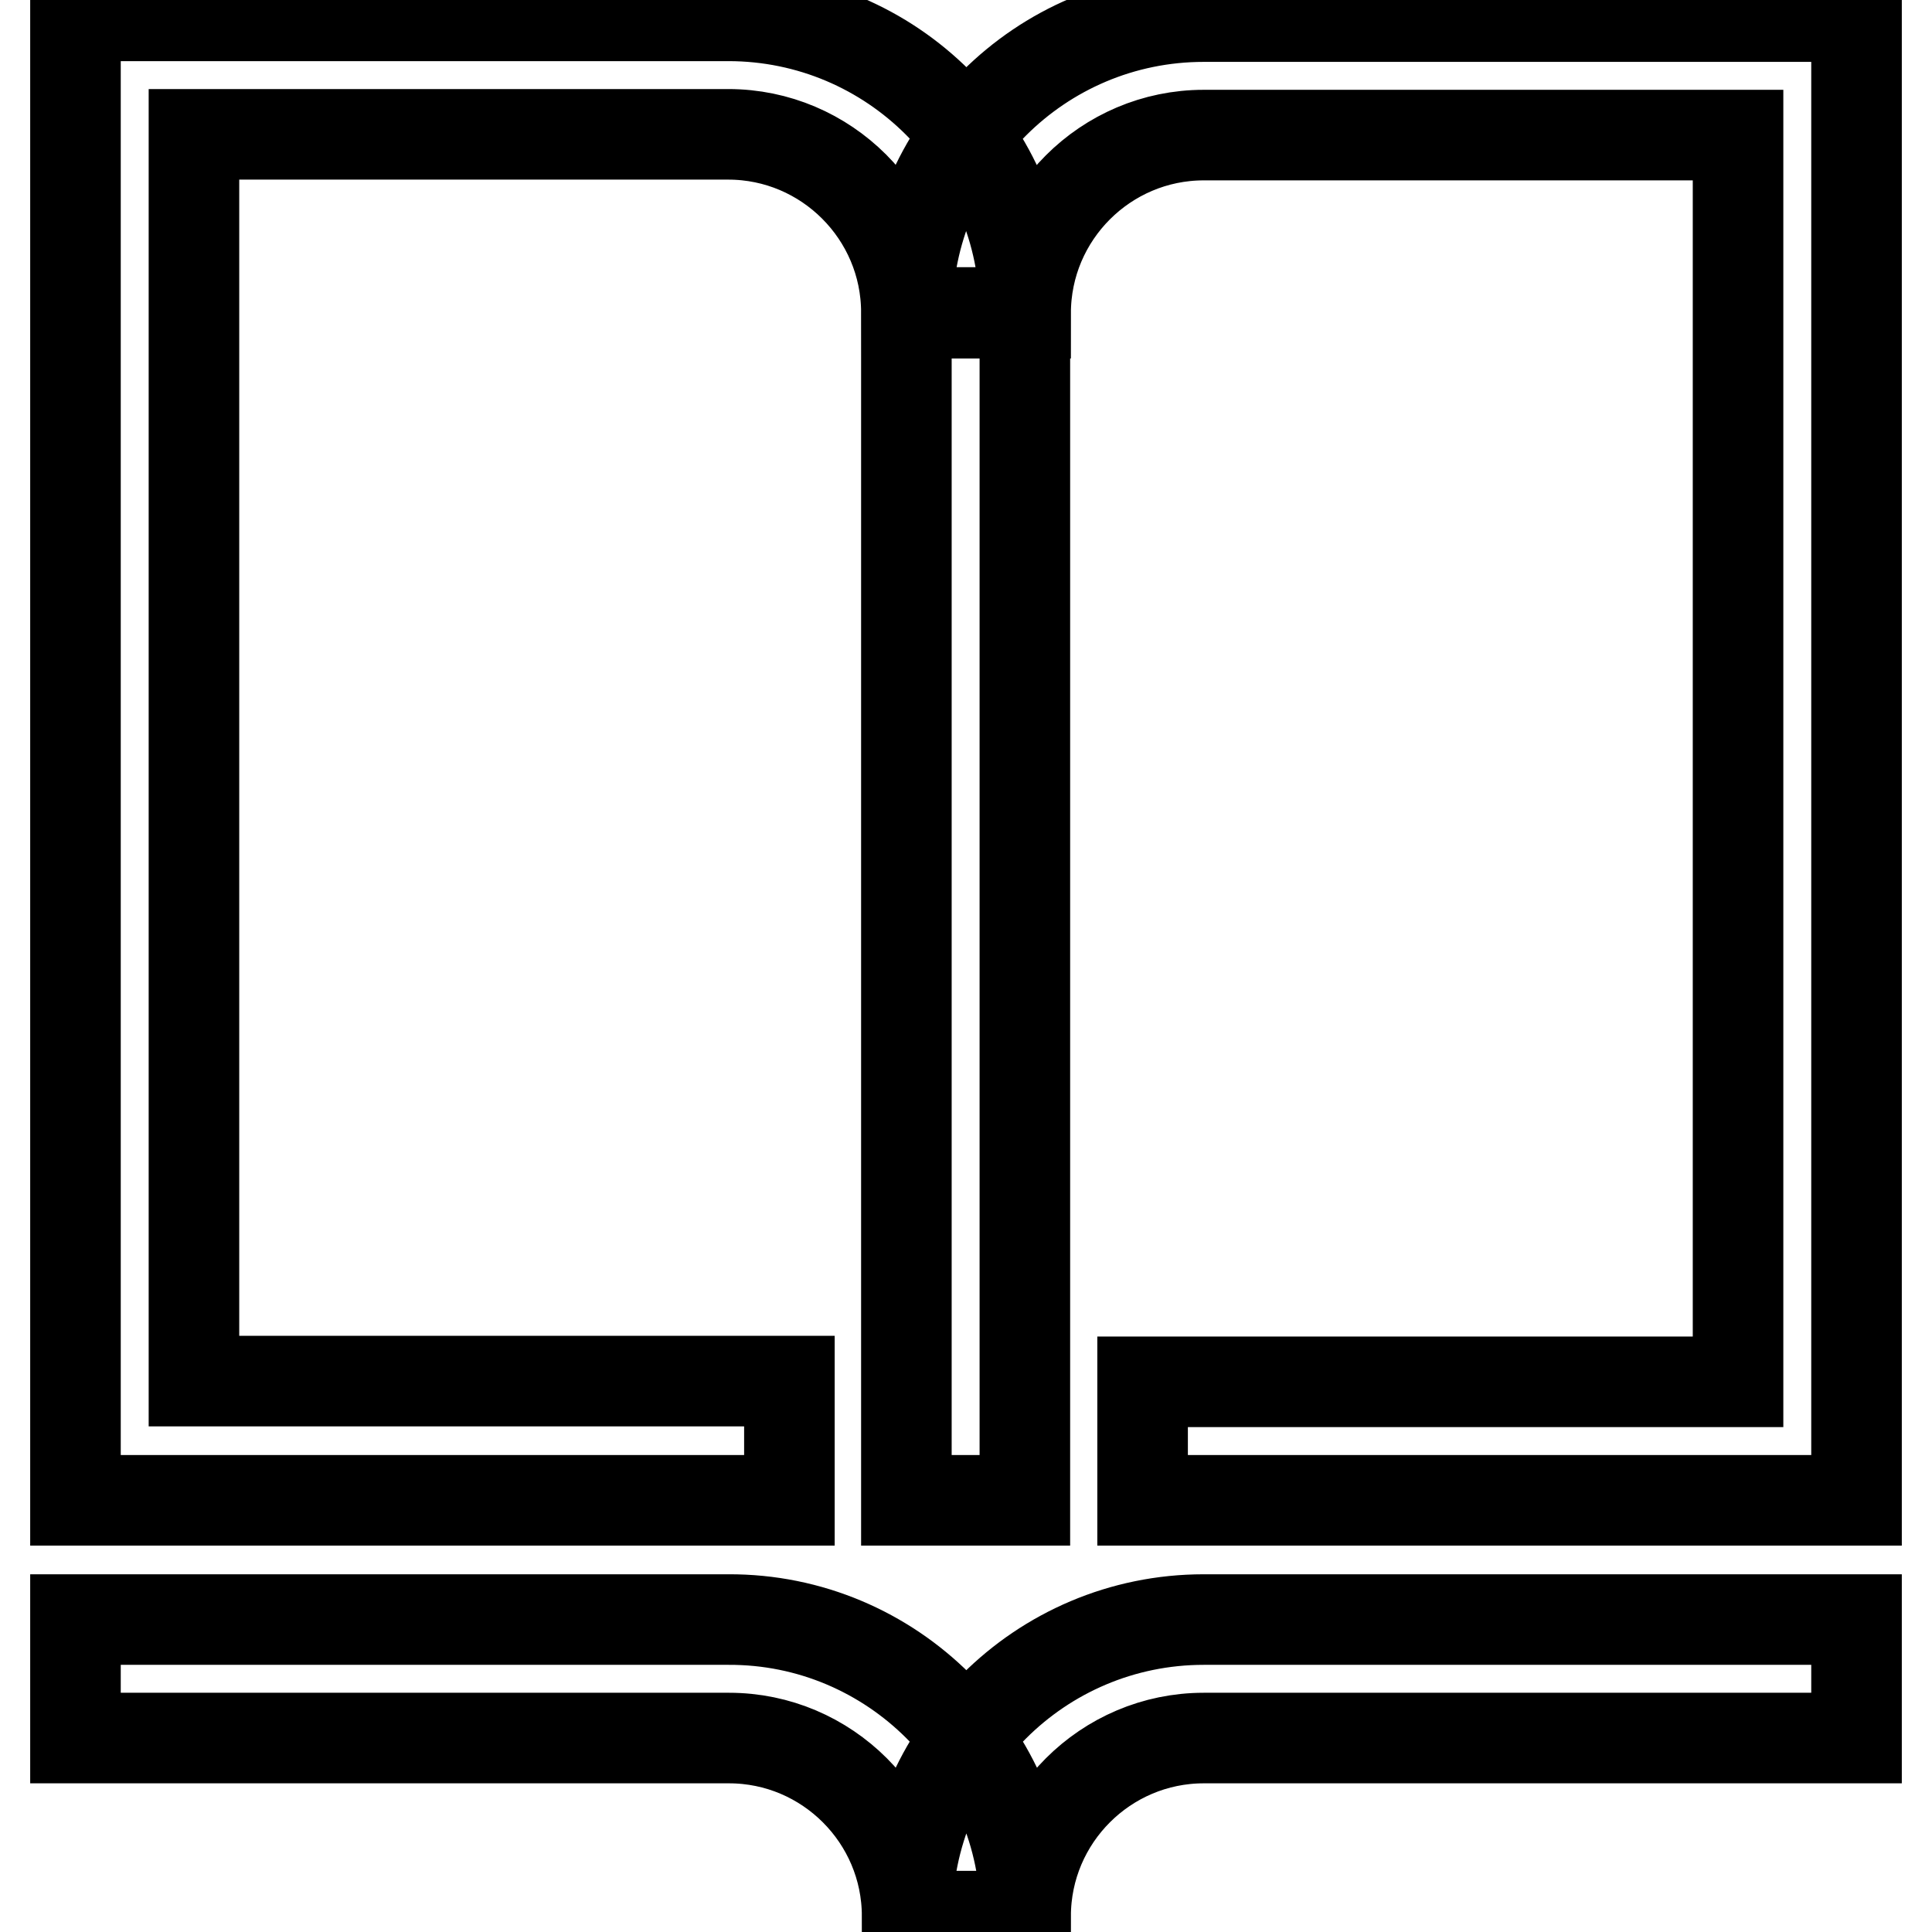
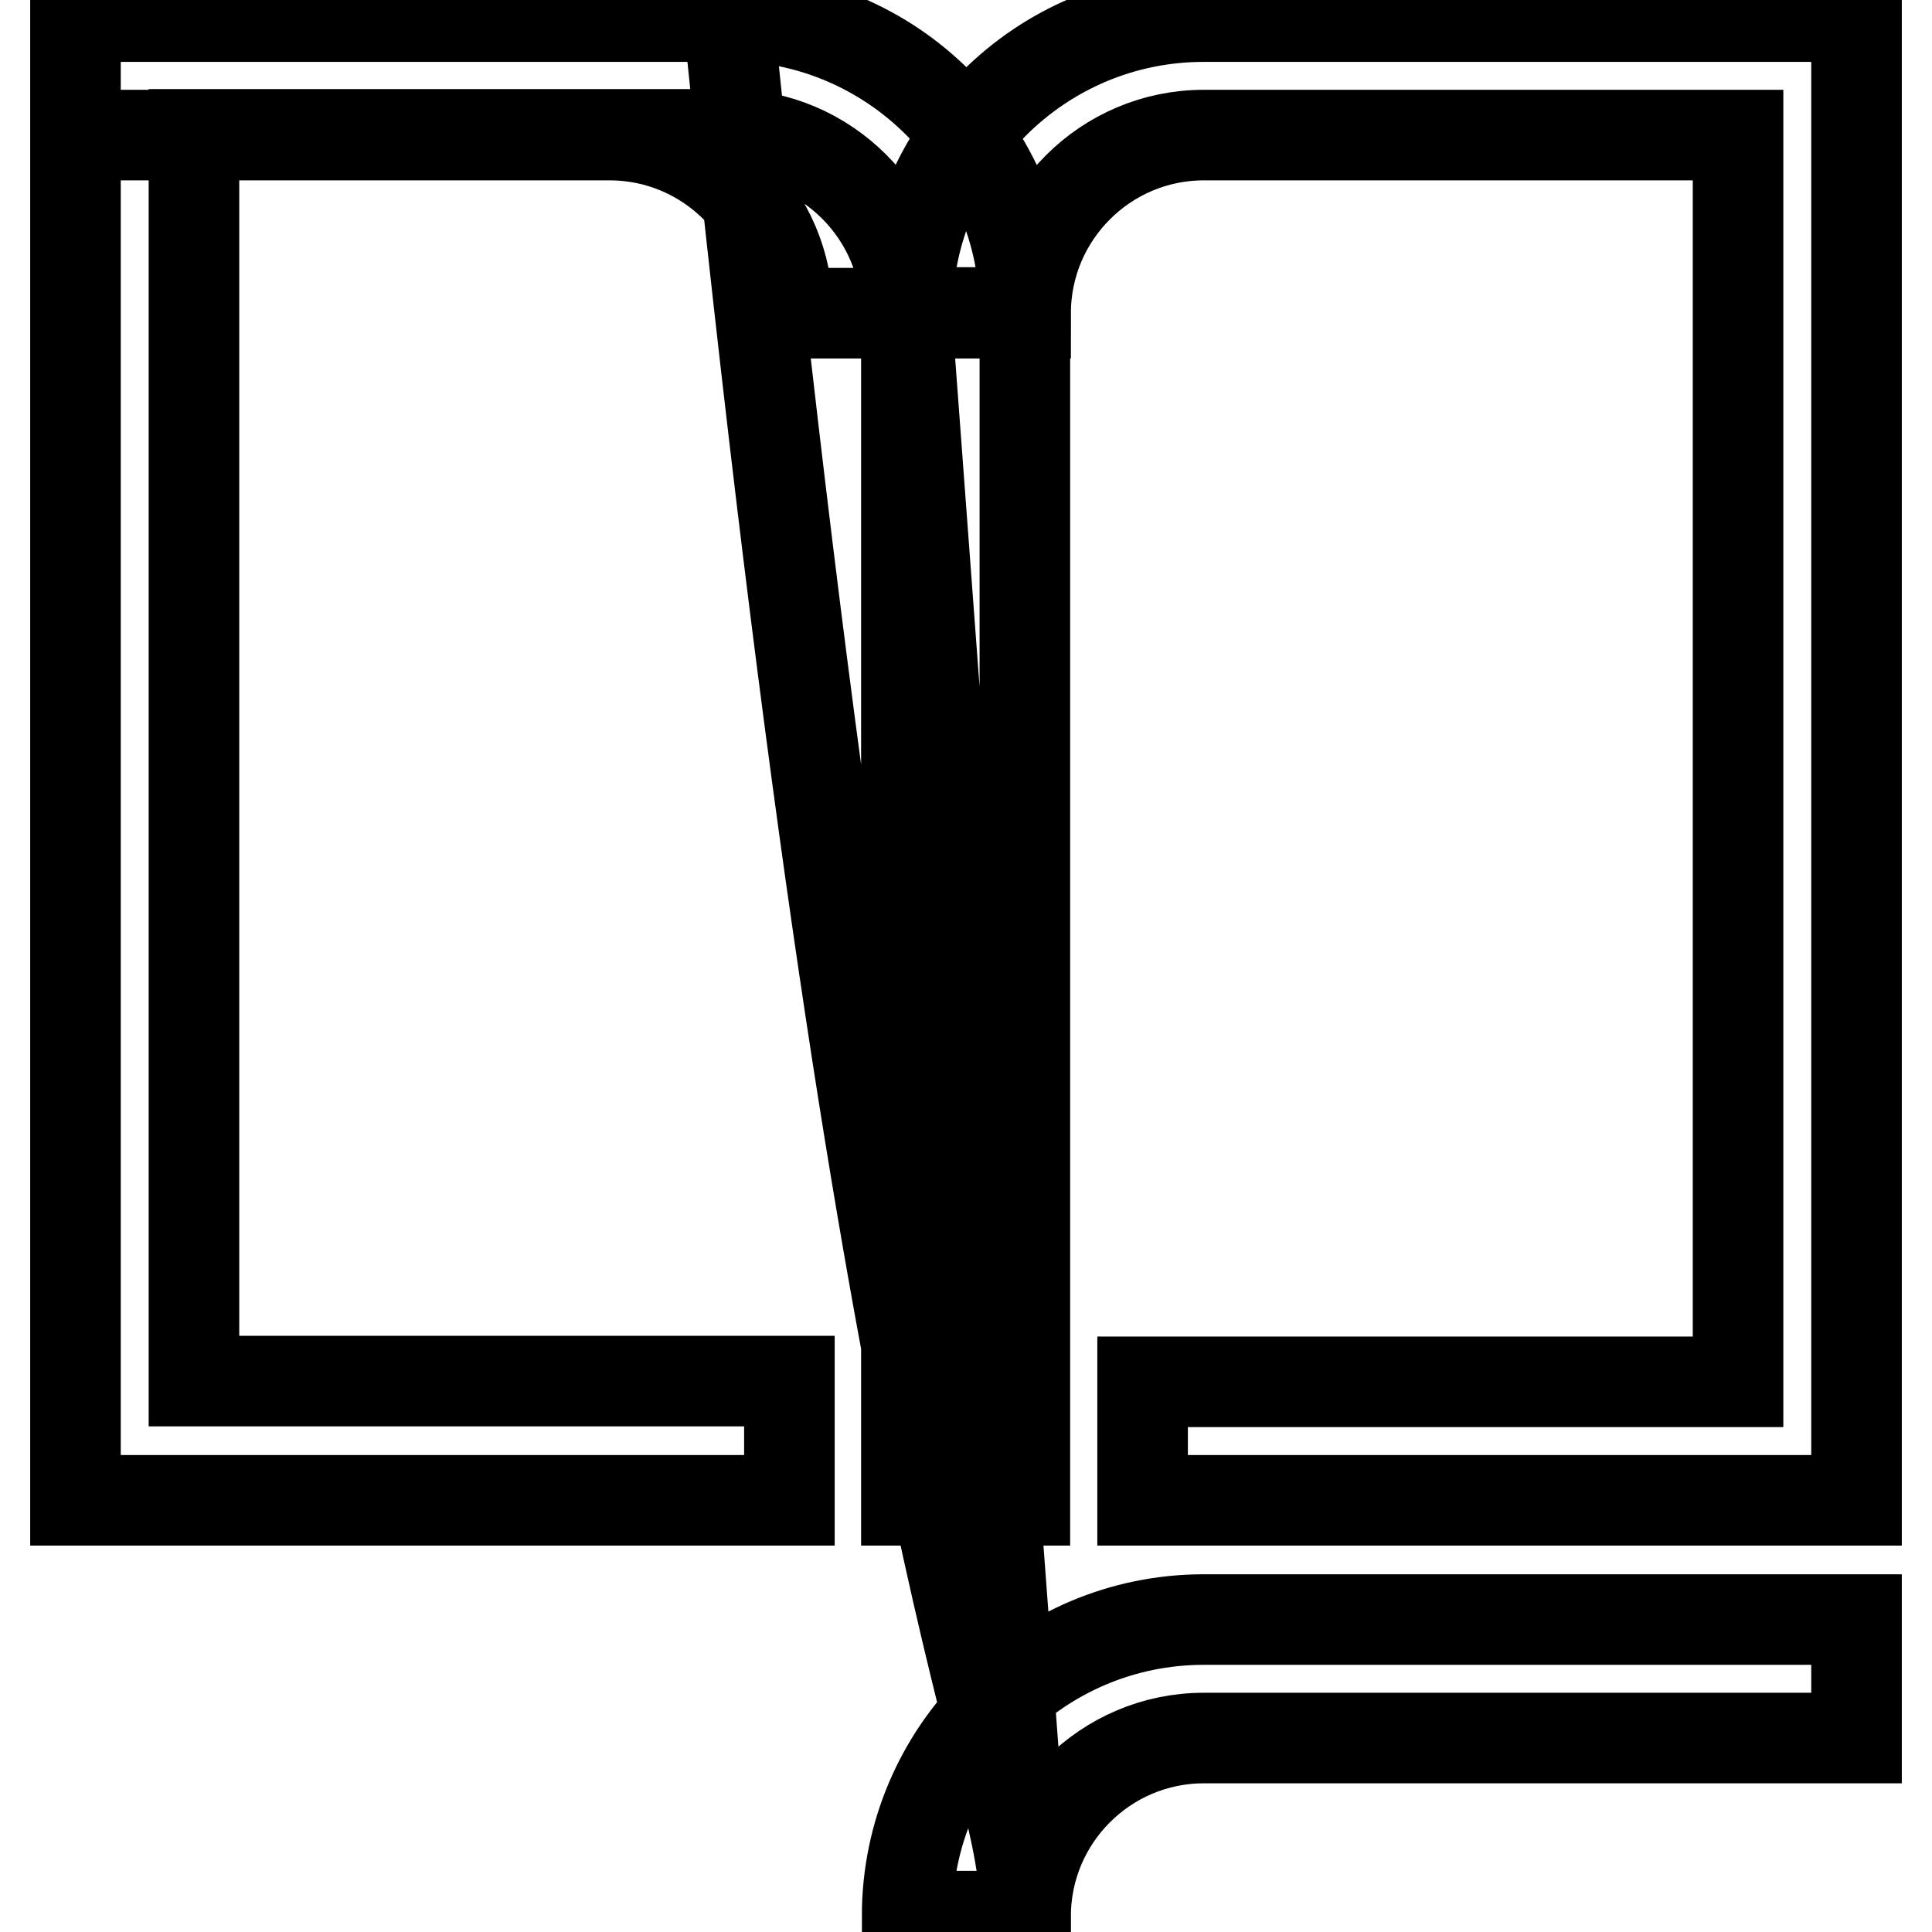
<svg xmlns="http://www.w3.org/2000/svg" version="1.1" x="0px" y="0px" viewBox="0 0 256 256" enable-background="new 0 0 256 256" xml:space="preserve">
  <g>
-     <path stroke-width="12" fill-opacity="0" stroke="#000000" d="M120.1,41.5h15.7v157.3h-15.7V41.5z M135.9,253.9h-15.7c0-13-10.6-23.6-23.6-23.6H10v-15.7h86.5 C118.2,214.5,135.9,232.2,135.9,253.9z M135.9,253.9h-15.7c0-21.7,17.6-39.3,39.3-39.3H246v15.7h-86.5 C146.5,230.3,135.9,240.9,135.9,253.9z M104.6,198.8H10V2.1h86.5c21.7,0,39.3,17.6,39.3,39.3h-15.7c0-13-10.6-23.6-23.6-23.6H25.7 v165.2h78.9V198.8z M246,198.8h-94.6v-15.7h78.9V17.9h-70.8c-13,0-23.6,10.6-23.6,23.6h-15.7c0-21.7,17.6-39.3,39.3-39.3H246V198.8 z" />
+     <path stroke-width="12" fill-opacity="0" stroke="#000000" d="M120.1,41.5h15.7v157.3h-15.7V41.5z h-15.7c0-13-10.6-23.6-23.6-23.6H10v-15.7h86.5 C118.2,214.5,135.9,232.2,135.9,253.9z M135.9,253.9h-15.7c0-21.7,17.6-39.3,39.3-39.3H246v15.7h-86.5 C146.5,230.3,135.9,240.9,135.9,253.9z M104.6,198.8H10V2.1h86.5c21.7,0,39.3,17.6,39.3,39.3h-15.7c0-13-10.6-23.6-23.6-23.6H25.7 v165.2h78.9V198.8z M246,198.8h-94.6v-15.7h78.9V17.9h-70.8c-13,0-23.6,10.6-23.6,23.6h-15.7c0-21.7,17.6-39.3,39.3-39.3H246V198.8 z" />
  </g>
</svg>